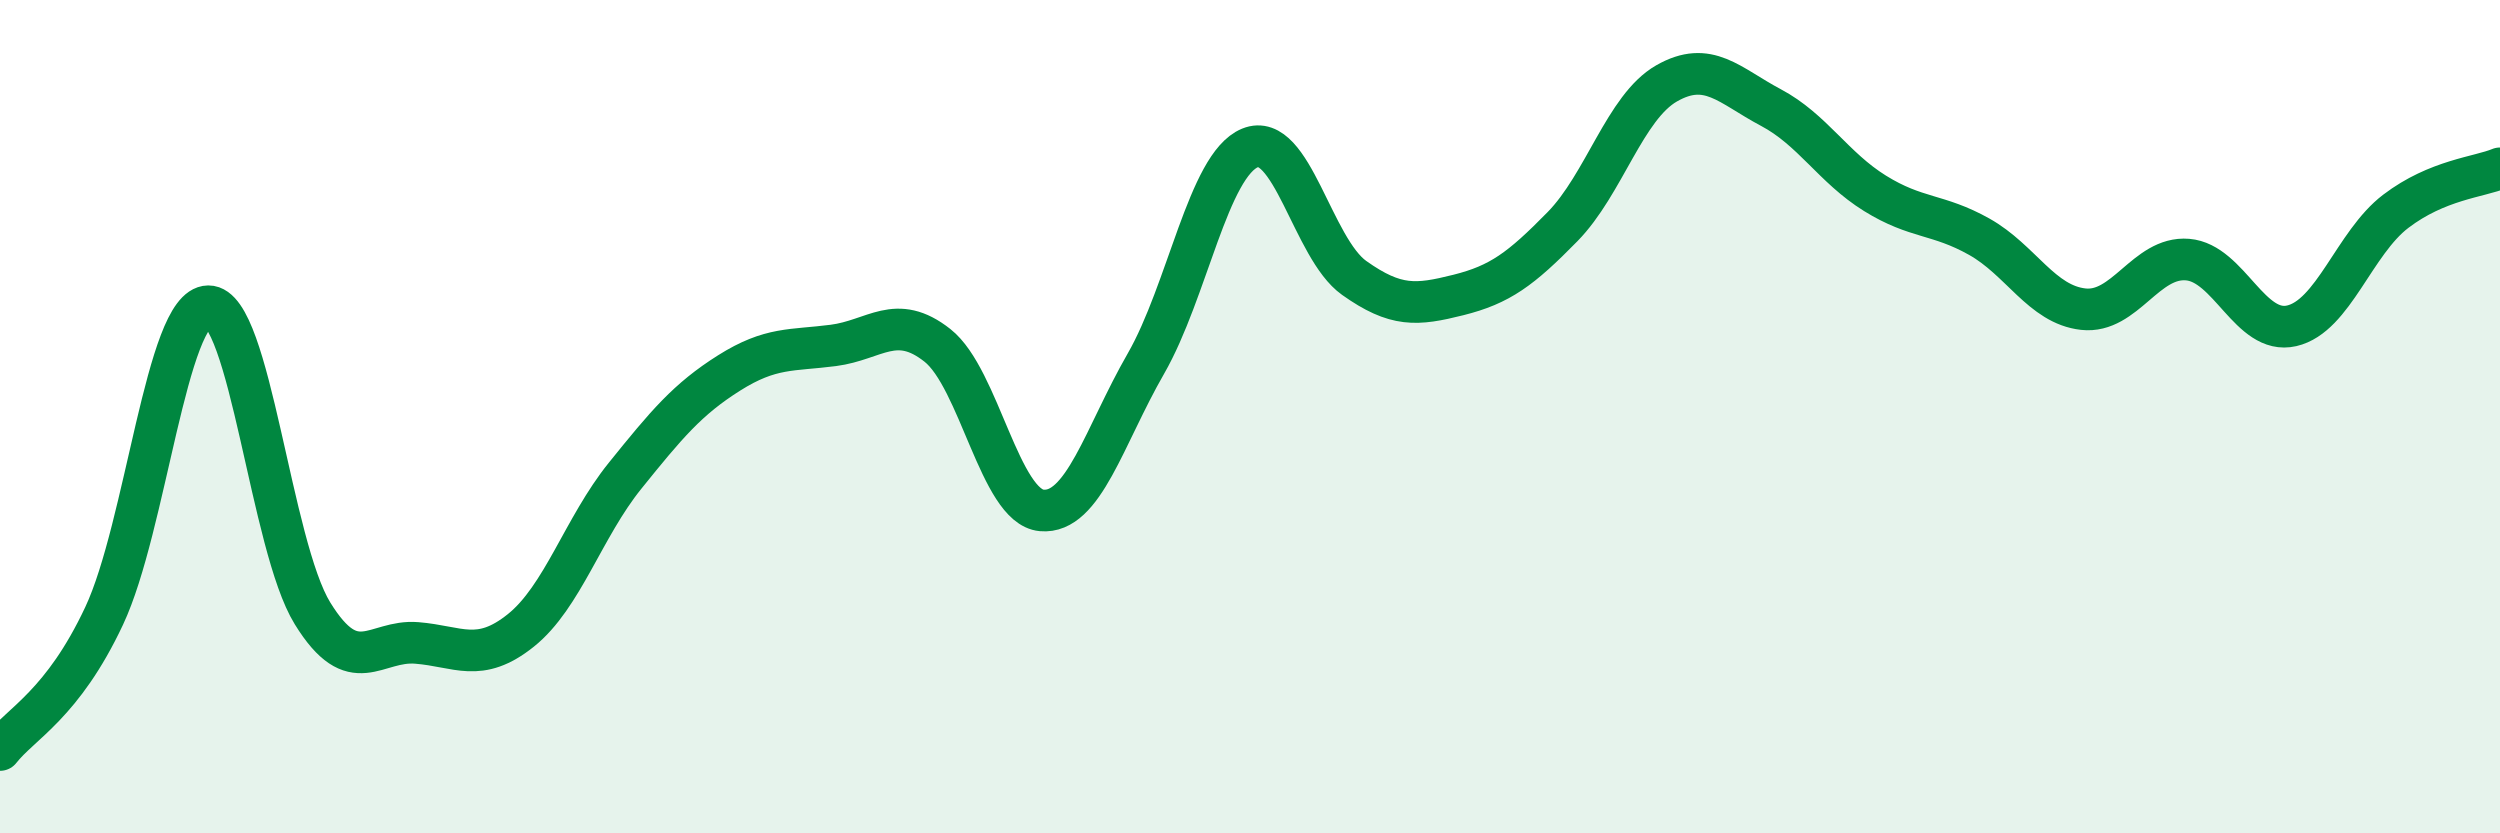
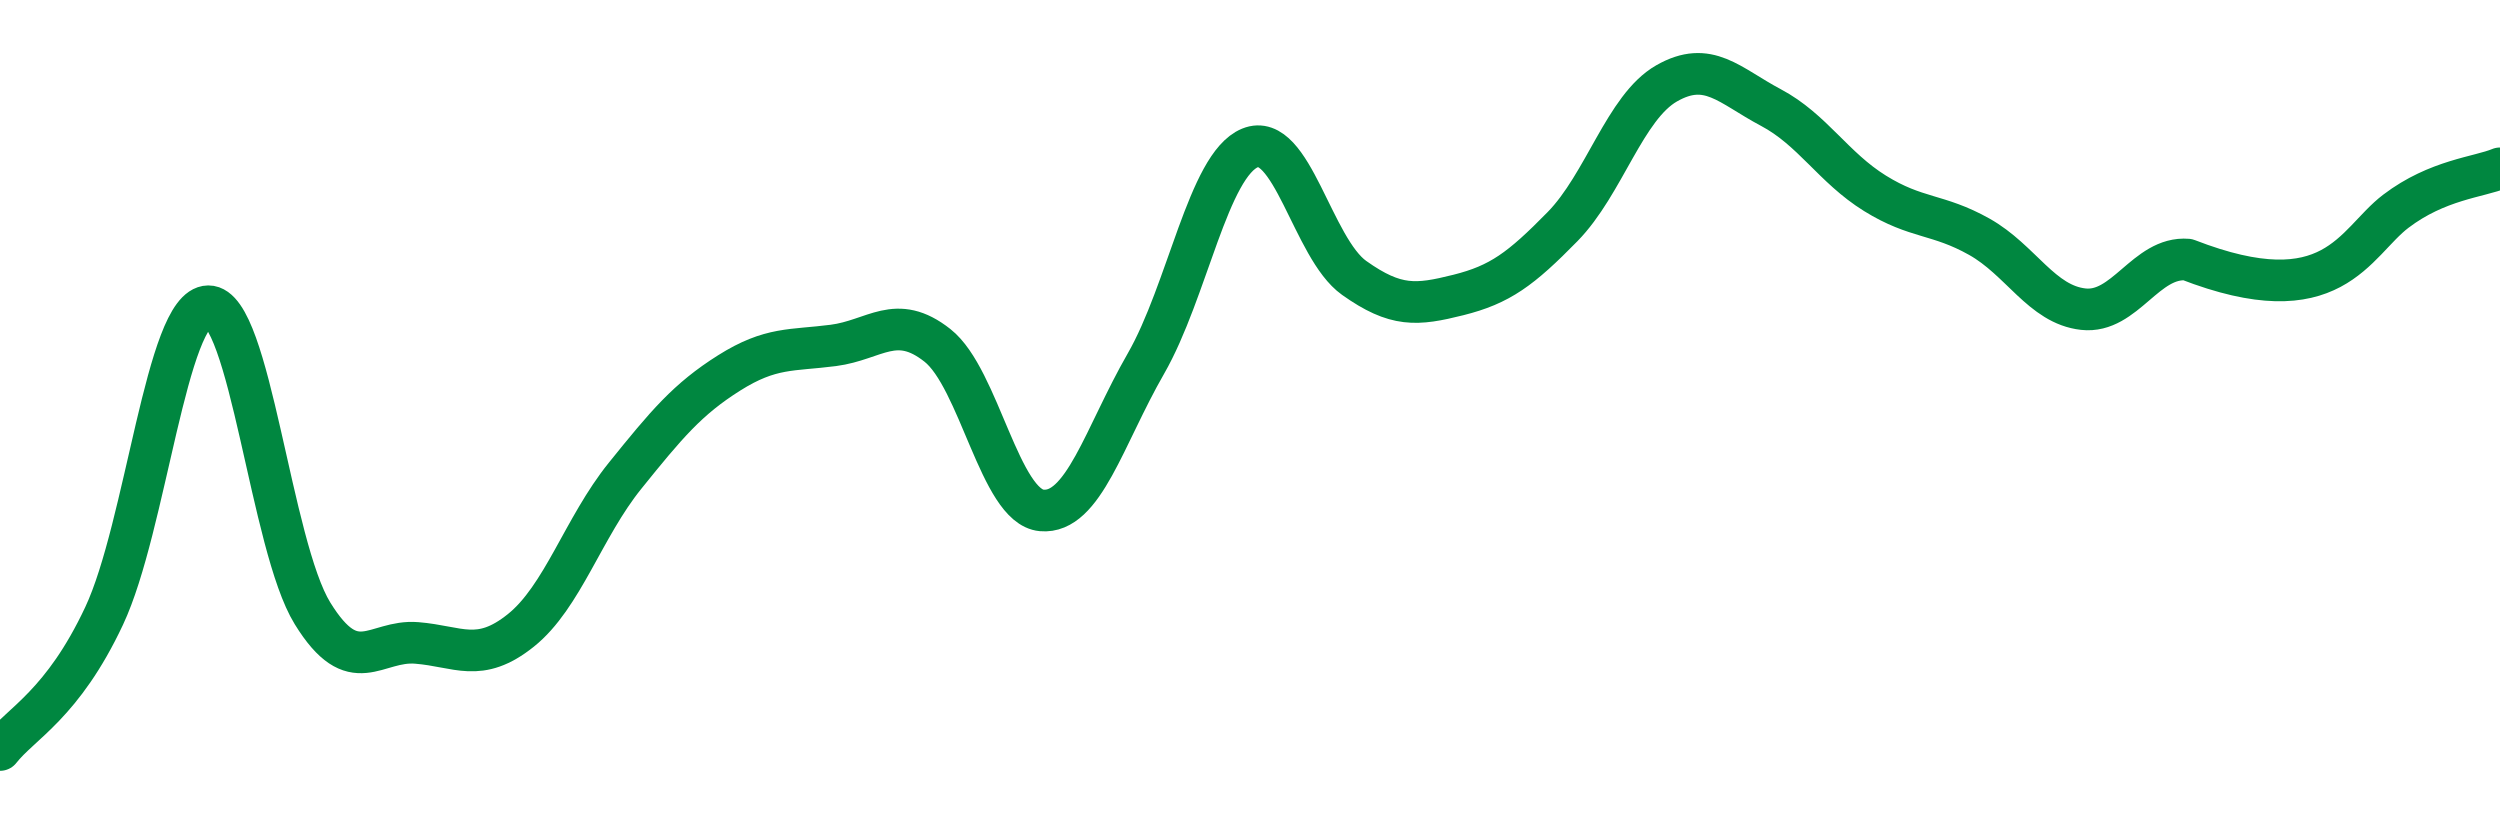
<svg xmlns="http://www.w3.org/2000/svg" width="60" height="20" viewBox="0 0 60 20">
-   <path d="M 0,18 C 0.5,17.36 1.5,16.91 2.5,14.78 C 3.5,12.65 4,7.36 5,7.35 C 6,7.34 6.5,13.1 7.5,14.72 C 8.5,16.34 9,15.35 10,15.43 C 11,15.51 11.5,15.93 12.5,15.13 C 13.5,14.33 14,12.66 15,11.42 C 16,10.18 16.5,9.58 17.5,8.95 C 18.5,8.32 19,8.42 20,8.29 C 21,8.16 21.5,7.5 22.5,8.29 C 23.5,9.08 24,12.16 25,12.25 C 26,12.34 26.5,10.47 27.5,8.73 C 28.5,6.99 29,3.96 30,3.55 C 31,3.14 31.5,5.96 32.5,6.67 C 33.5,7.38 34,7.33 35,7.08 C 36,6.83 36.5,6.46 37.5,5.44 C 38.5,4.42 39,2.57 40,2 C 41,1.43 41.5,2.05 42.5,2.58 C 43.5,3.11 44,4.02 45,4.64 C 46,5.26 46.5,5.12 47.5,5.68 C 48.5,6.24 49,7.31 50,7.42 C 51,7.53 51.5,6.15 52.5,6.23 C 53.5,6.31 54,8.05 55,7.82 C 56,7.59 56.5,5.83 57.5,5.07 C 58.5,4.31 59.5,4.25 60,4.04L60 20L0 20Z" fill="#008740" opacity="0.1" stroke-linecap="round" stroke-linejoin="round" />
-   <path d="M 0,18 C 0.5,17.36 1.5,16.91 2.5,14.78 C 3.5,12.65 4,7.36 5,7.35 C 6,7.34 6.5,13.1 7.5,14.72 C 8.5,16.34 9,15.35 10,15.43 C 11,15.51 11.5,15.93 12.5,15.13 C 13.5,14.33 14,12.66 15,11.42 C 16,10.18 16.5,9.58 17.5,8.95 C 18.5,8.32 19,8.42 20,8.29 C 21,8.16 21.5,7.5 22.5,8.29 C 23.5,9.08 24,12.16 25,12.25 C 26,12.34 26.5,10.47 27.5,8.73 C 28.5,6.99 29,3.96 30,3.55 C 31,3.14 31.5,5.96 32.5,6.67 C 33.5,7.38 34,7.33 35,7.08 C 36,6.83 36.5,6.46 37.5,5.44 C 38.5,4.42 39,2.57 40,2 C 41,1.43 41.5,2.05 42.5,2.58 C 43.5,3.11 44,4.02 45,4.64 C 46,5.26 46.5,5.12 47.5,5.68 C 48.5,6.24 49,7.31 50,7.42 C 51,7.53 51.5,6.15 52.5,6.23 C 53.5,6.31 54,8.05 55,7.82 C 56,7.59 56.5,5.83 57.5,5.07 C 58.5,4.31 59.5,4.25 60,4.04" stroke="#008740" stroke-width="1" fill="none" stroke-linecap="round" stroke-linejoin="round" />
+   <path d="M 0,18 C 0.5,17.36 1.5,16.91 2.5,14.78 C 3.5,12.65 4,7.36 5,7.35 C 6,7.34 6.5,13.1 7.5,14.72 C 8.5,16.34 9,15.35 10,15.43 C 11,15.51 11.5,15.93 12.5,15.13 C 13.5,14.33 14,12.66 15,11.42 C 16,10.18 16.5,9.58 17.5,8.95 C 18.5,8.32 19,8.42 20,8.29 C 21,8.16 21.5,7.5 22.5,8.29 C 23.5,9.08 24,12.16 25,12.25 C 26,12.34 26.5,10.47 27.5,8.73 C 28.5,6.99 29,3.96 30,3.55 C 31,3.14 31.5,5.96 32.5,6.67 C 33.5,7.38 34,7.33 35,7.08 C 36,6.83 36.5,6.46 37.5,5.44 C 38.5,4.42 39,2.57 40,2 C 41,1.43 41.5,2.05 42.5,2.58 C 43.5,3.11 44,4.02 45,4.64 C 46,5.26 46.5,5.12 47.5,5.68 C 48.5,6.24 49,7.31 50,7.42 C 51,7.53 51.5,6.15 52.5,6.23 C 56,7.59 56.5,5.83 57.5,5.07 C 58.5,4.31 59.5,4.25 60,4.04" stroke="#008740" stroke-width="1" fill="none" stroke-linecap="round" stroke-linejoin="round" />
</svg>